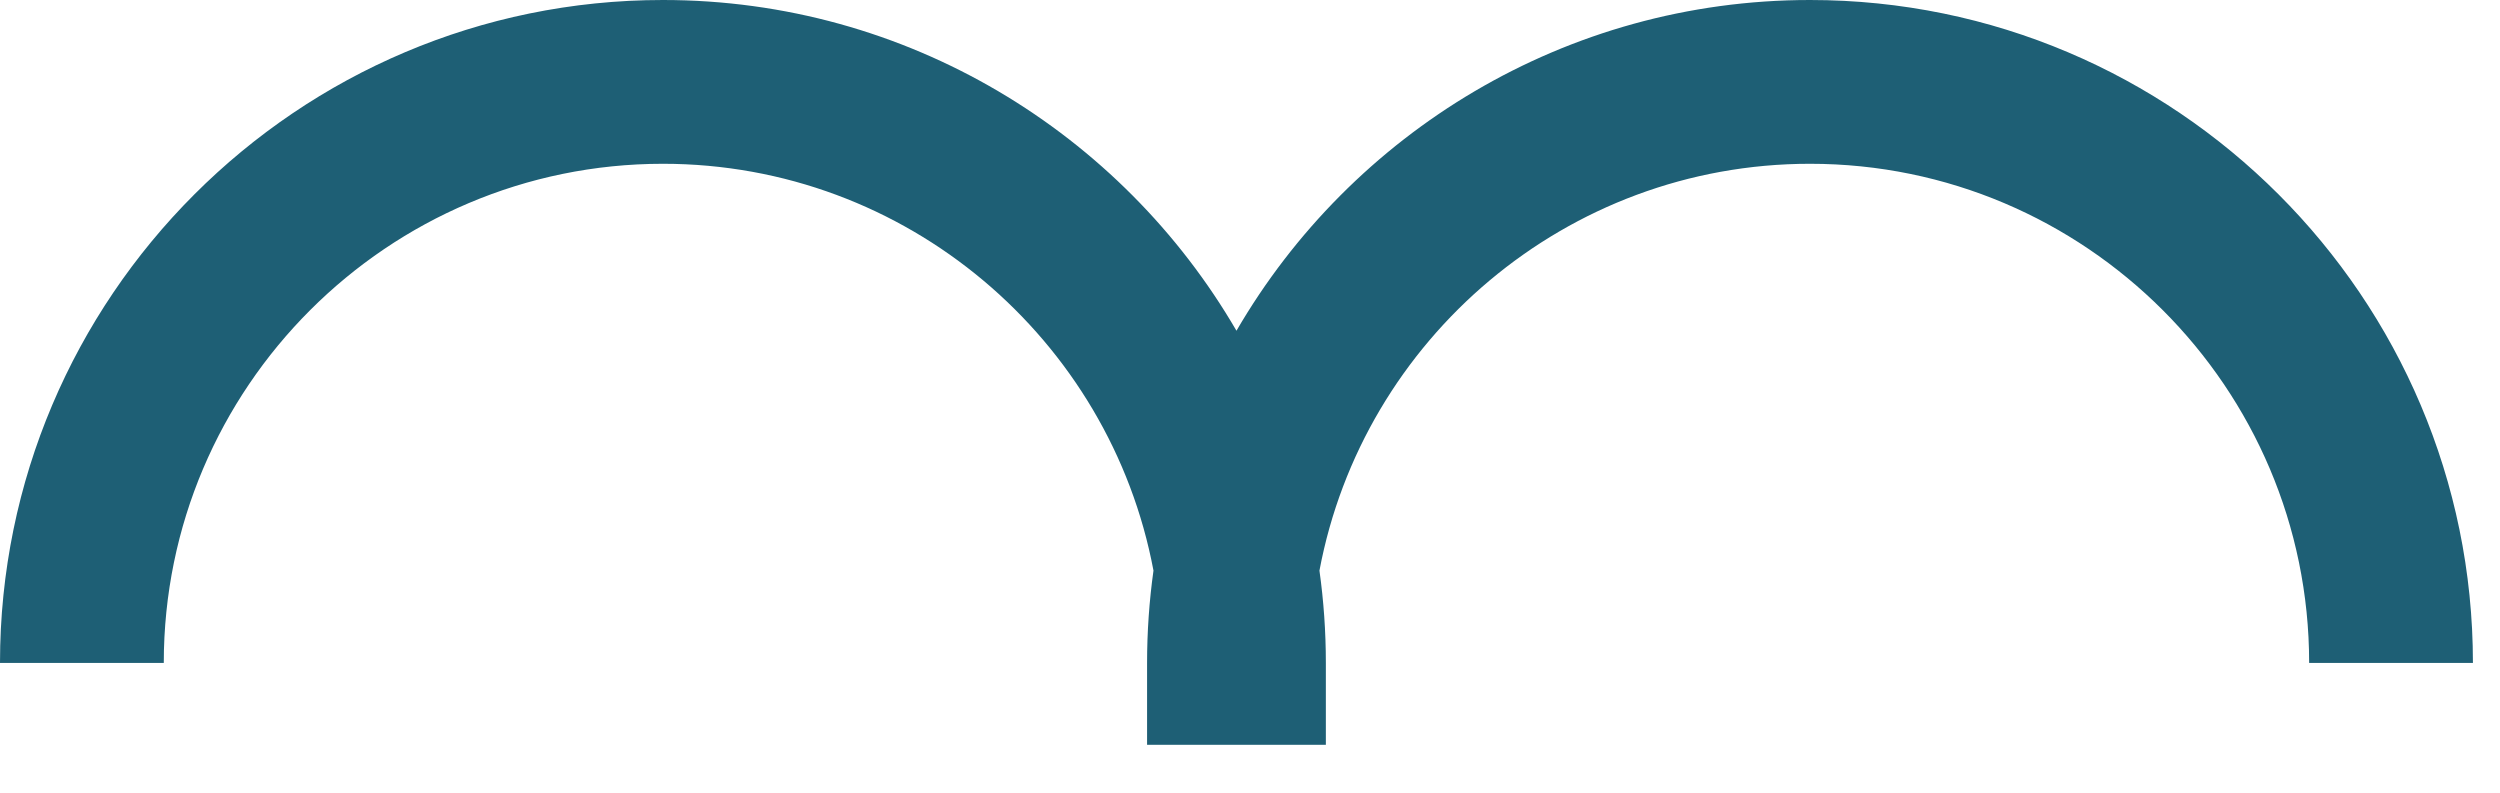
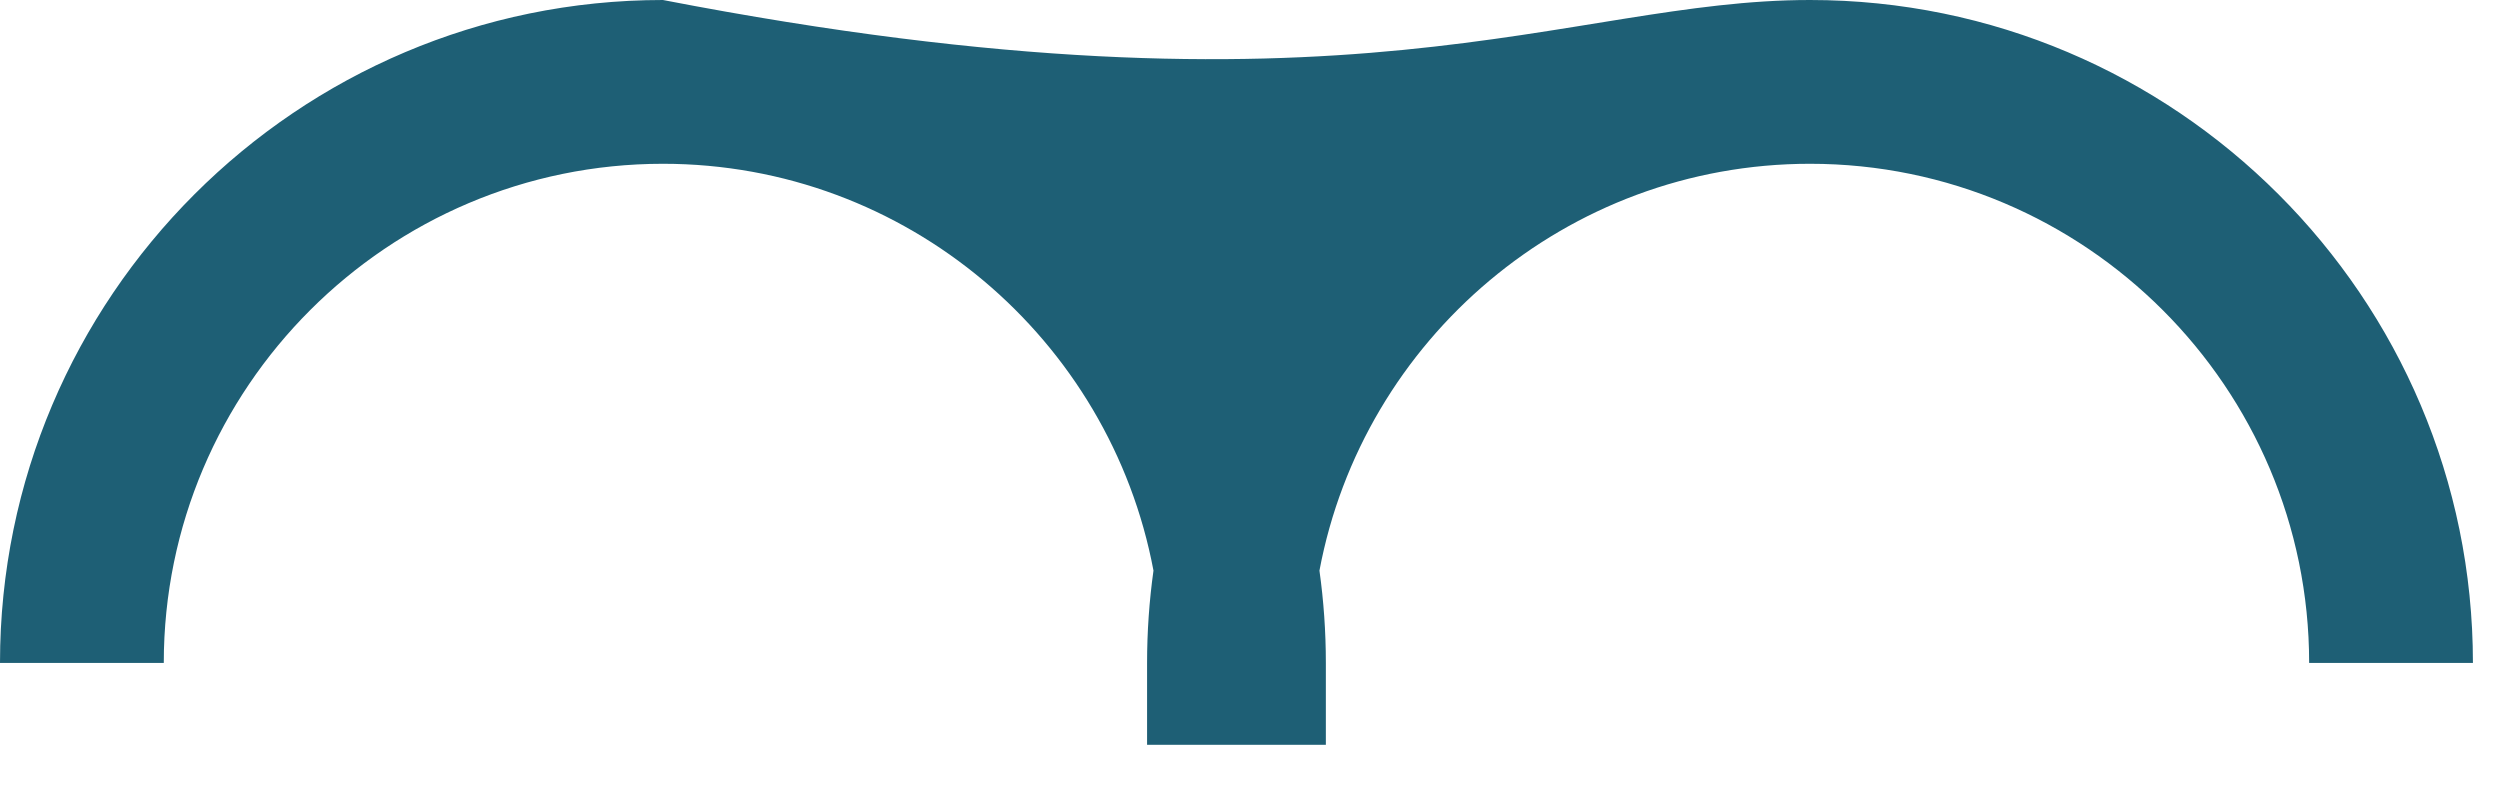
<svg xmlns="http://www.w3.org/2000/svg" width="41" height="13" viewBox="0 0 41 13" fill="none">
-   <path d="M21.744 12.215H18.812V10.872C18.812 10.358 18.848 9.853 18.917 9.358C18.205 5.565 14.868 2.686 10.872 2.686C6.359 2.686 2.686 6.358 2.686 10.872H0C0 4.877 4.877 0 10.872 0C14.883 0 18.394 2.184 20.278 5.424C22.162 2.184 25.673 0 29.684 0C35.679 0 40.556 4.877 40.556 10.872H37.87C37.87 6.358 34.198 2.686 29.684 2.686C25.688 2.686 22.351 5.565 21.639 9.358C21.708 9.853 21.744 10.358 21.744 10.872V12.215Z" fill="#1E5F75" />
+   <path d="M21.744 12.215H18.812V10.872C18.812 10.358 18.848 9.853 18.917 9.358C18.205 5.565 14.868 2.686 10.872 2.686C6.359 2.686 2.686 6.358 2.686 10.872H0C0 4.877 4.877 0 10.872 0C22.162 2.184 25.673 0 29.684 0C35.679 0 40.556 4.877 40.556 10.872H37.87C37.87 6.358 34.198 2.686 29.684 2.686C25.688 2.686 22.351 5.565 21.639 9.358C21.708 9.853 21.744 10.358 21.744 10.872V12.215Z" fill="#1E5F75" />
</svg>